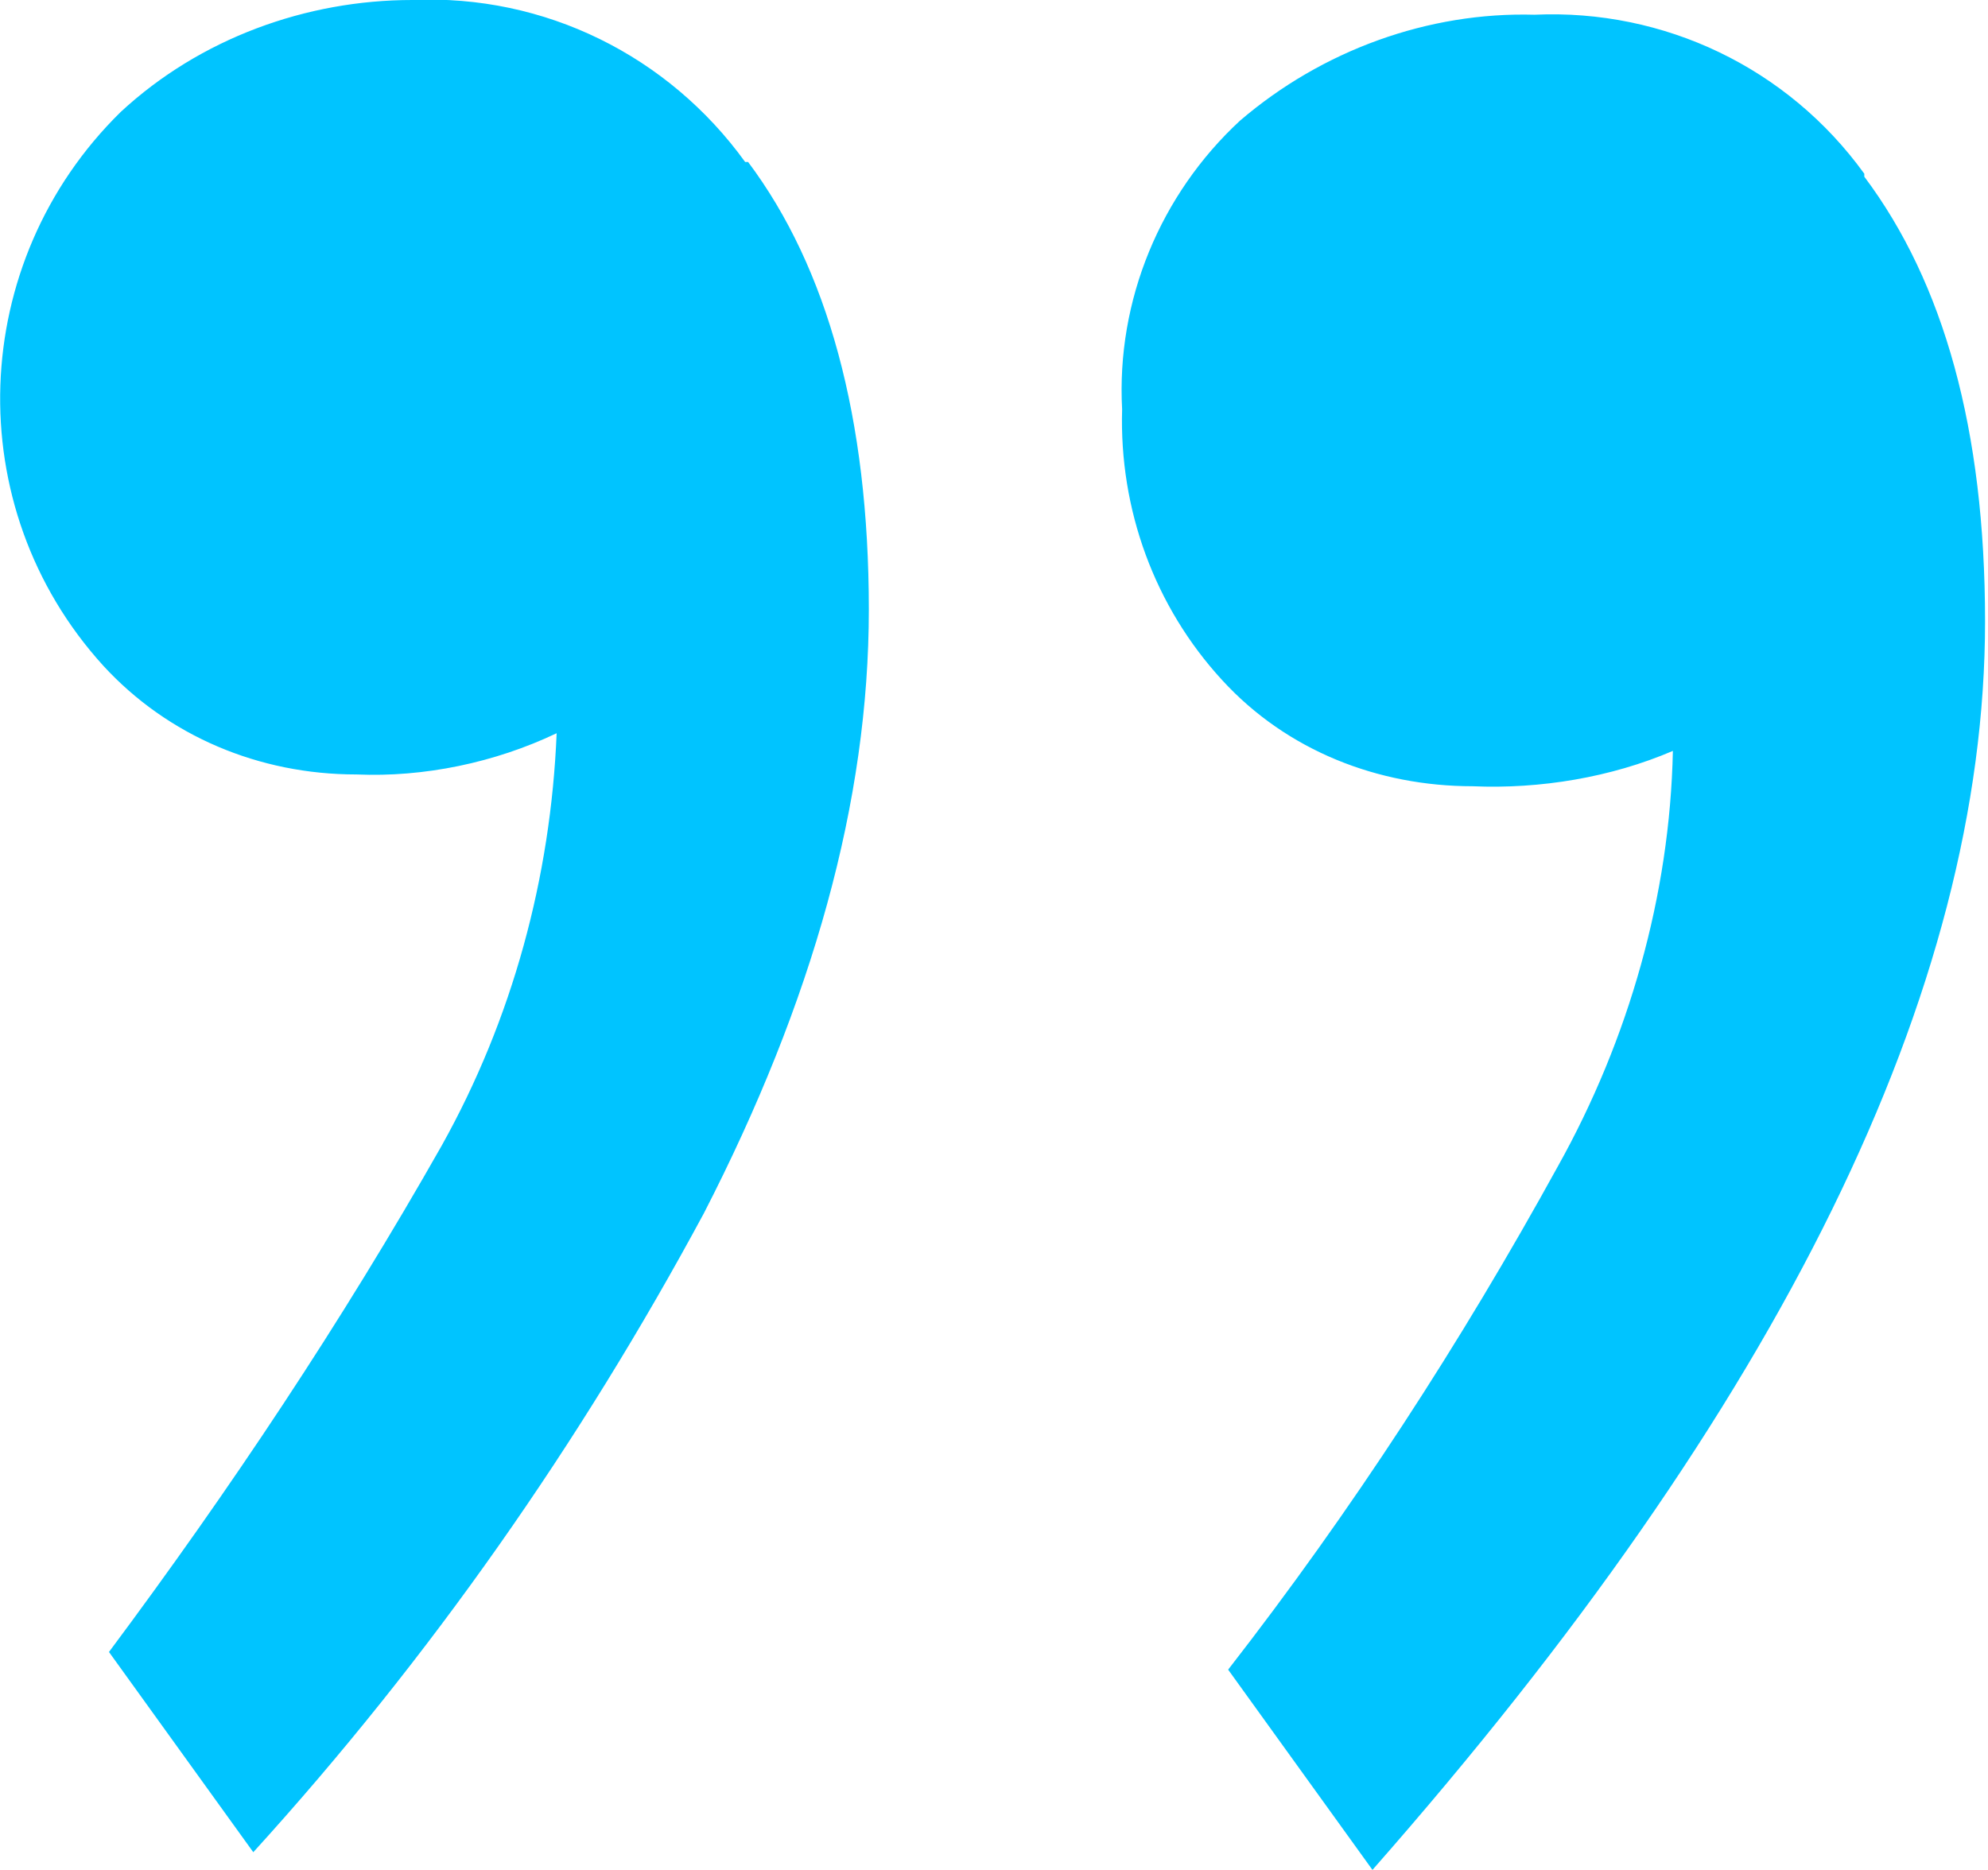
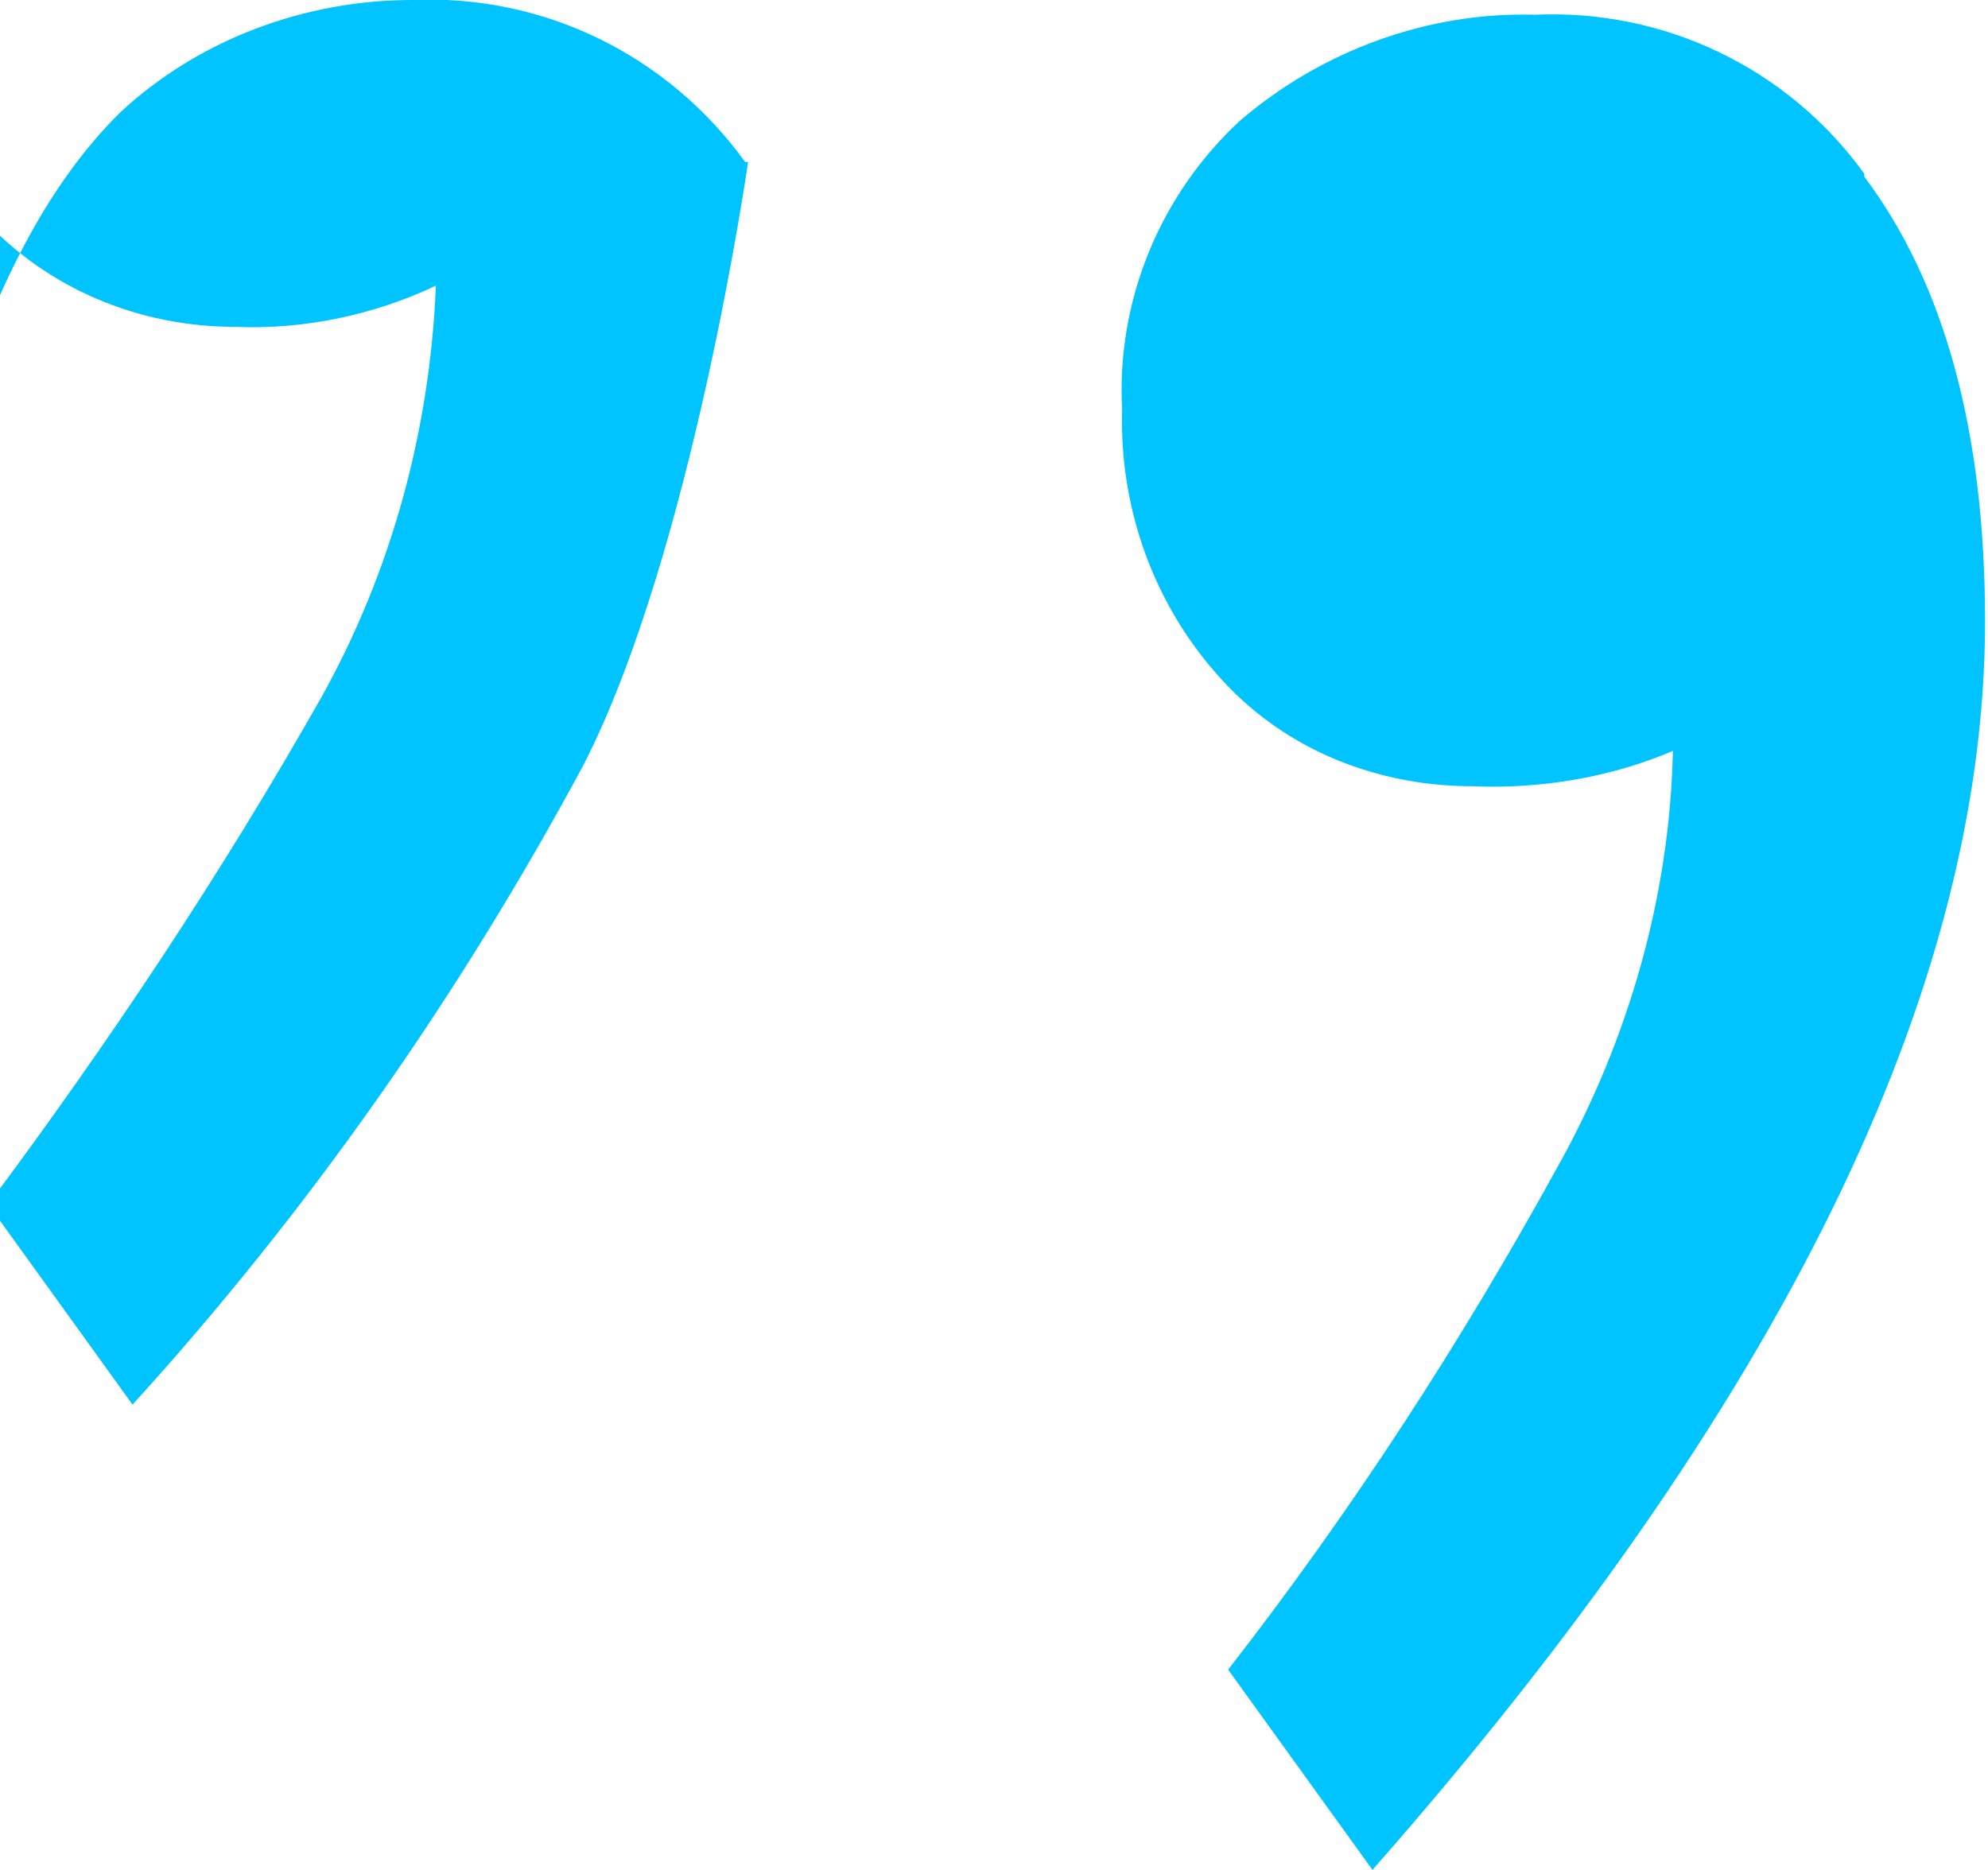
<svg xmlns="http://www.w3.org/2000/svg" id="Layer_1" data-name="Layer 1" width="67.5" height="63.5" viewBox="0 0 67.5 63.5">
  <defs>
    <style>
      .cls-1 {
        fill: #00c4ff;
      }
    </style>
  </defs>
-   <path id="Path_55188" data-name="Path 55188" class="cls-1" d="m25.4,5.5c2.7,3.6,4.1,8.7,4.1,15.2s-1.9,13.3-5.6,20.5c-4.2,7.8-9.3,15.1-15.3,21.7l-4.9-6.8c4.1-5.5,7.9-11.2,11.3-17.2,2.4-4.3,3.7-9.1,3.9-14-2.1,1-4.5,1.5-6.8,1.4-3.3,0-6.4-1.3-8.6-3.7C-1.4,17.2-1.1,8.9,4.1,3.8,6.8,1.3,10.4,0,14,0c4.5-.2,8.7,1.9,11.3,5.5m38,.5c2.7,3.6,4.1,8.6,4.1,15.1,0,12.5-6.9,26.6-20.8,42.4l-4.9-6.8c4.2-5.4,7.9-11.1,11.2-17.1,2.4-4.3,3.8-9.2,3.9-14.1-2.1.9-4.5,1.3-6.8,1.2-3.2,0-6.3-1.2-8.5-3.6-2.3-2.5-3.5-5.8-3.4-9.2-.2-3.7,1.3-7.3,4-9.8,2.8-2.4,6.4-3.7,10-3.6,4.4-.2,8.6,1.8,11.2,5.4" />
+   <path id="Path_55188" data-name="Path 55188" class="cls-1" d="m25.4,5.5s-1.9,13.3-5.6,20.5c-4.2,7.8-9.3,15.1-15.3,21.7l-4.9-6.8c4.1-5.5,7.9-11.2,11.3-17.2,2.4-4.3,3.7-9.1,3.9-14-2.1,1-4.5,1.5-6.8,1.4-3.3,0-6.4-1.3-8.6-3.7C-1.4,17.2-1.1,8.9,4.1,3.8,6.8,1.3,10.4,0,14,0c4.5-.2,8.7,1.9,11.3,5.5m38,.5c2.7,3.6,4.1,8.6,4.1,15.1,0,12.5-6.9,26.6-20.8,42.4l-4.9-6.8c4.2-5.4,7.9-11.1,11.2-17.1,2.4-4.3,3.8-9.2,3.9-14.1-2.1.9-4.5,1.3-6.8,1.2-3.2,0-6.3-1.2-8.5-3.6-2.3-2.5-3.5-5.8-3.4-9.2-.2-3.7,1.3-7.3,4-9.8,2.8-2.4,6.4-3.7,10-3.6,4.4-.2,8.6,1.8,11.2,5.4" />
</svg>